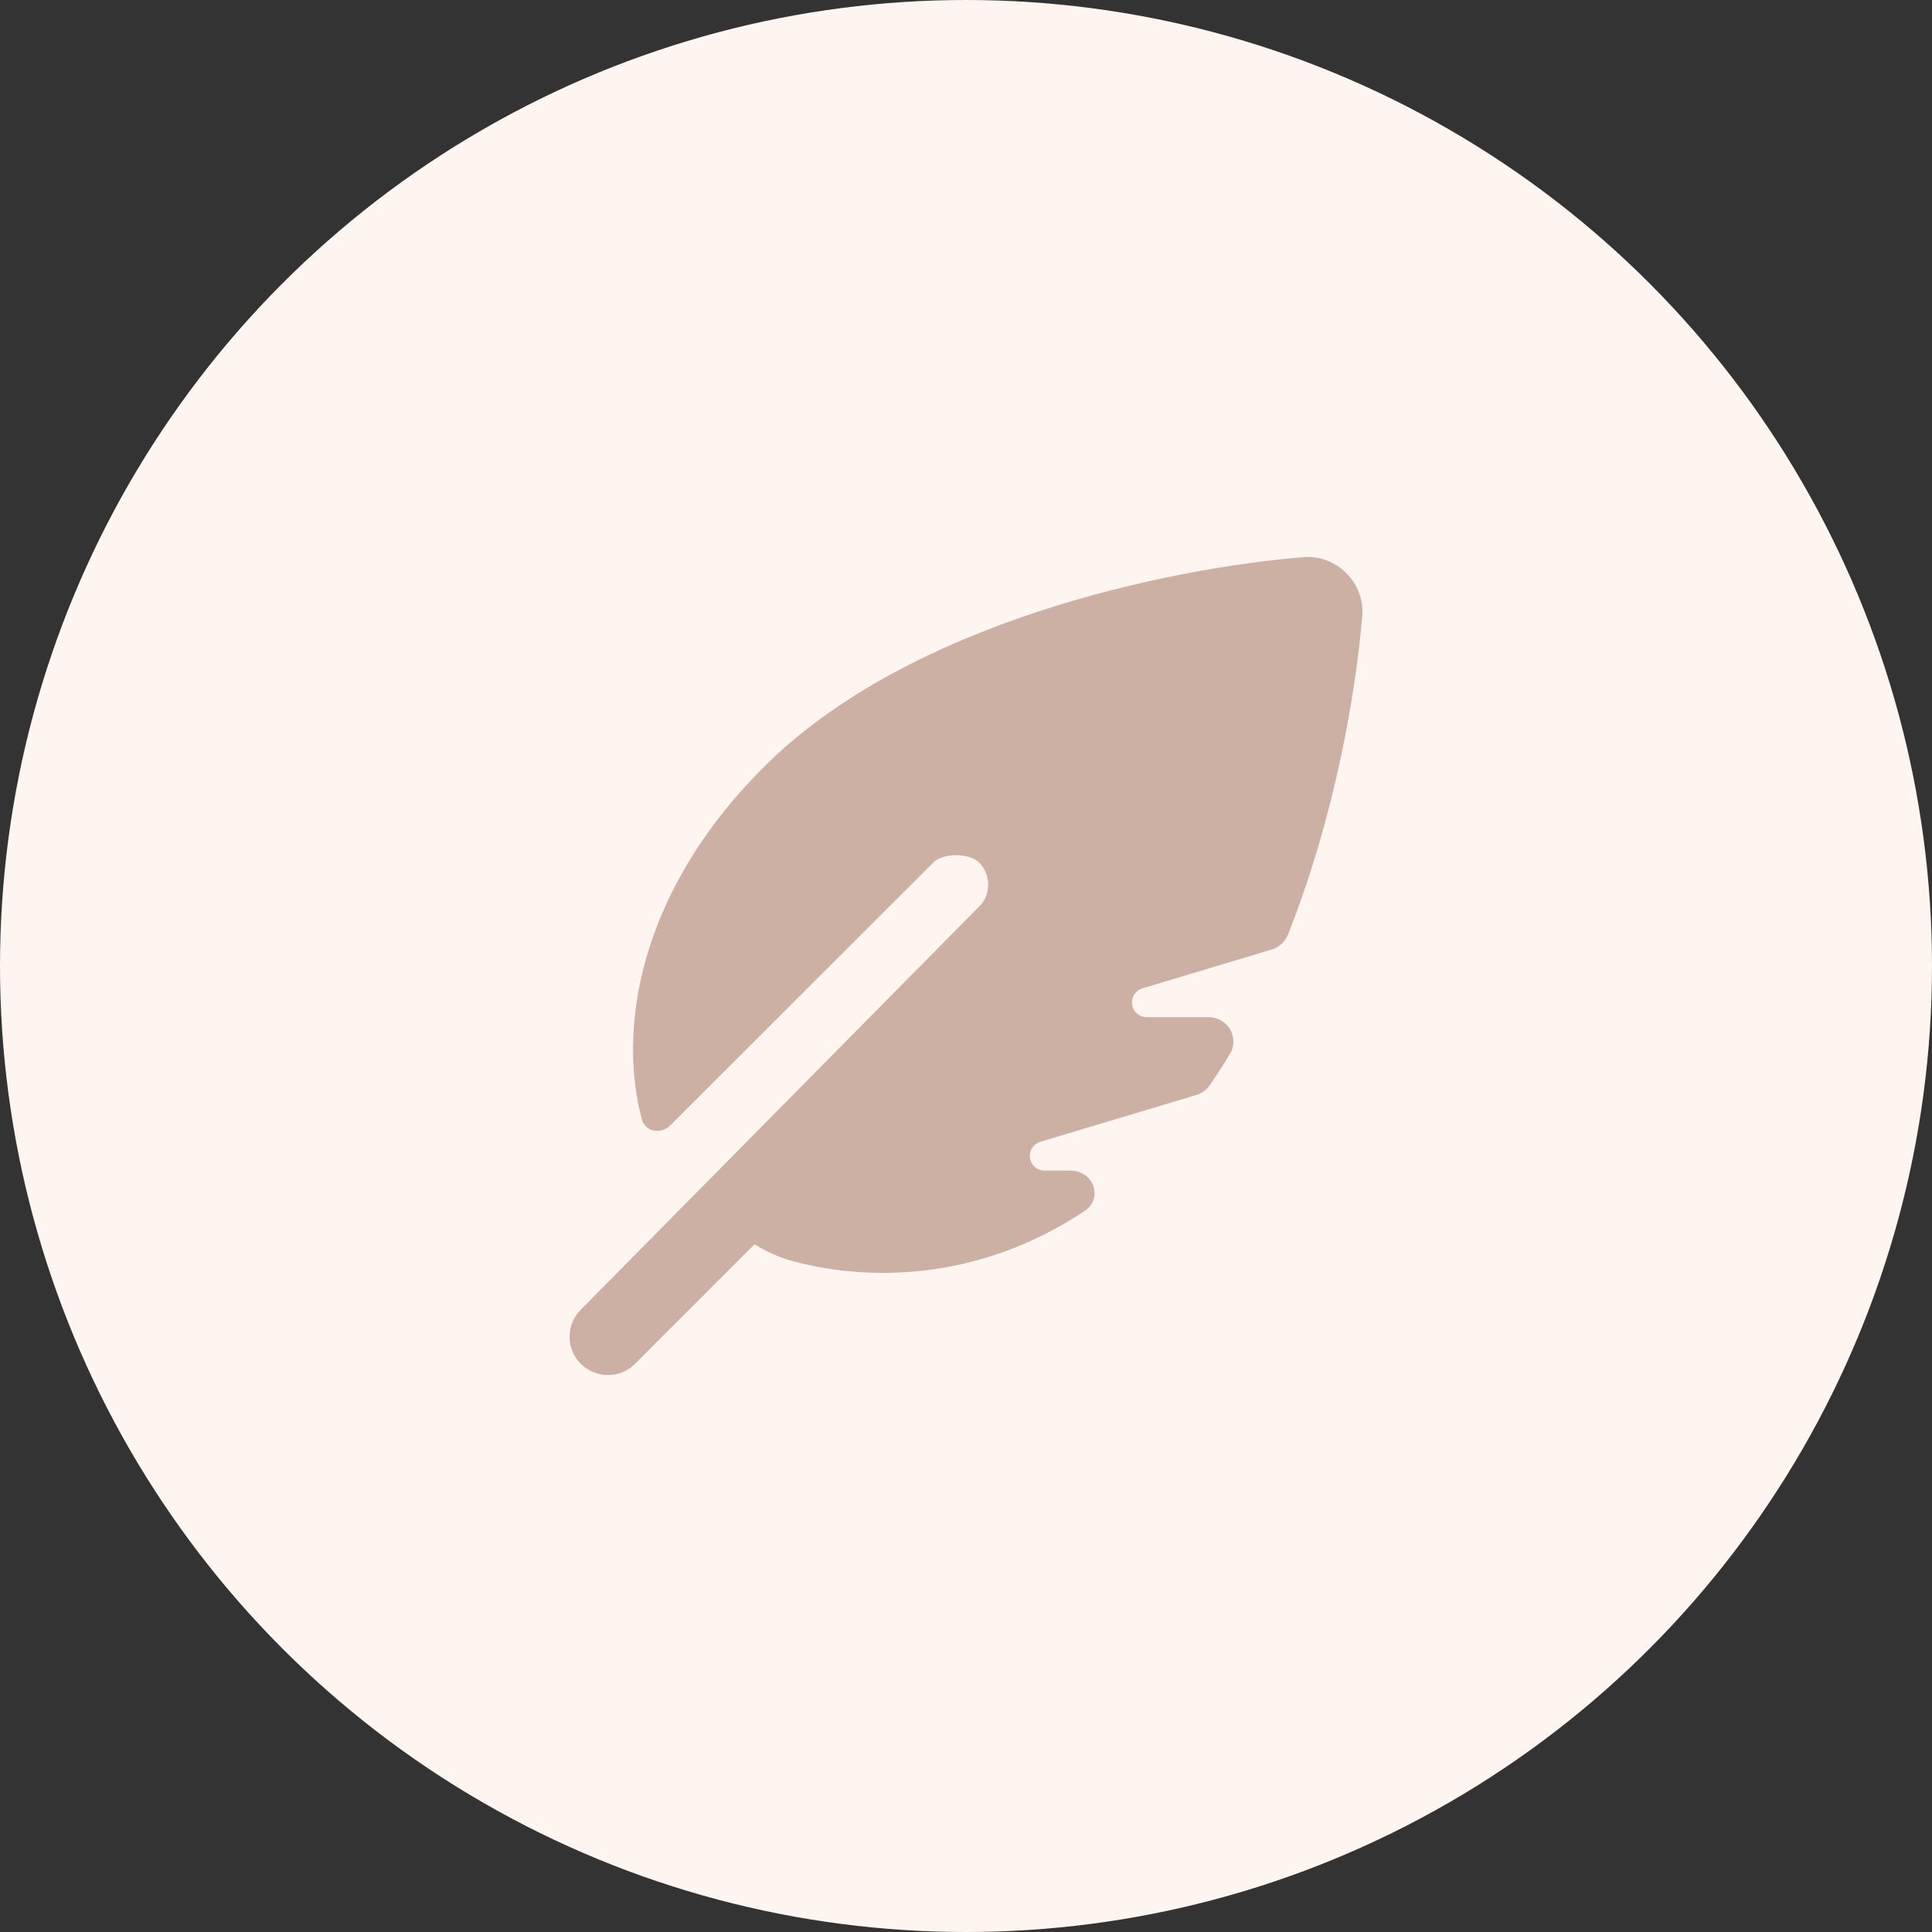
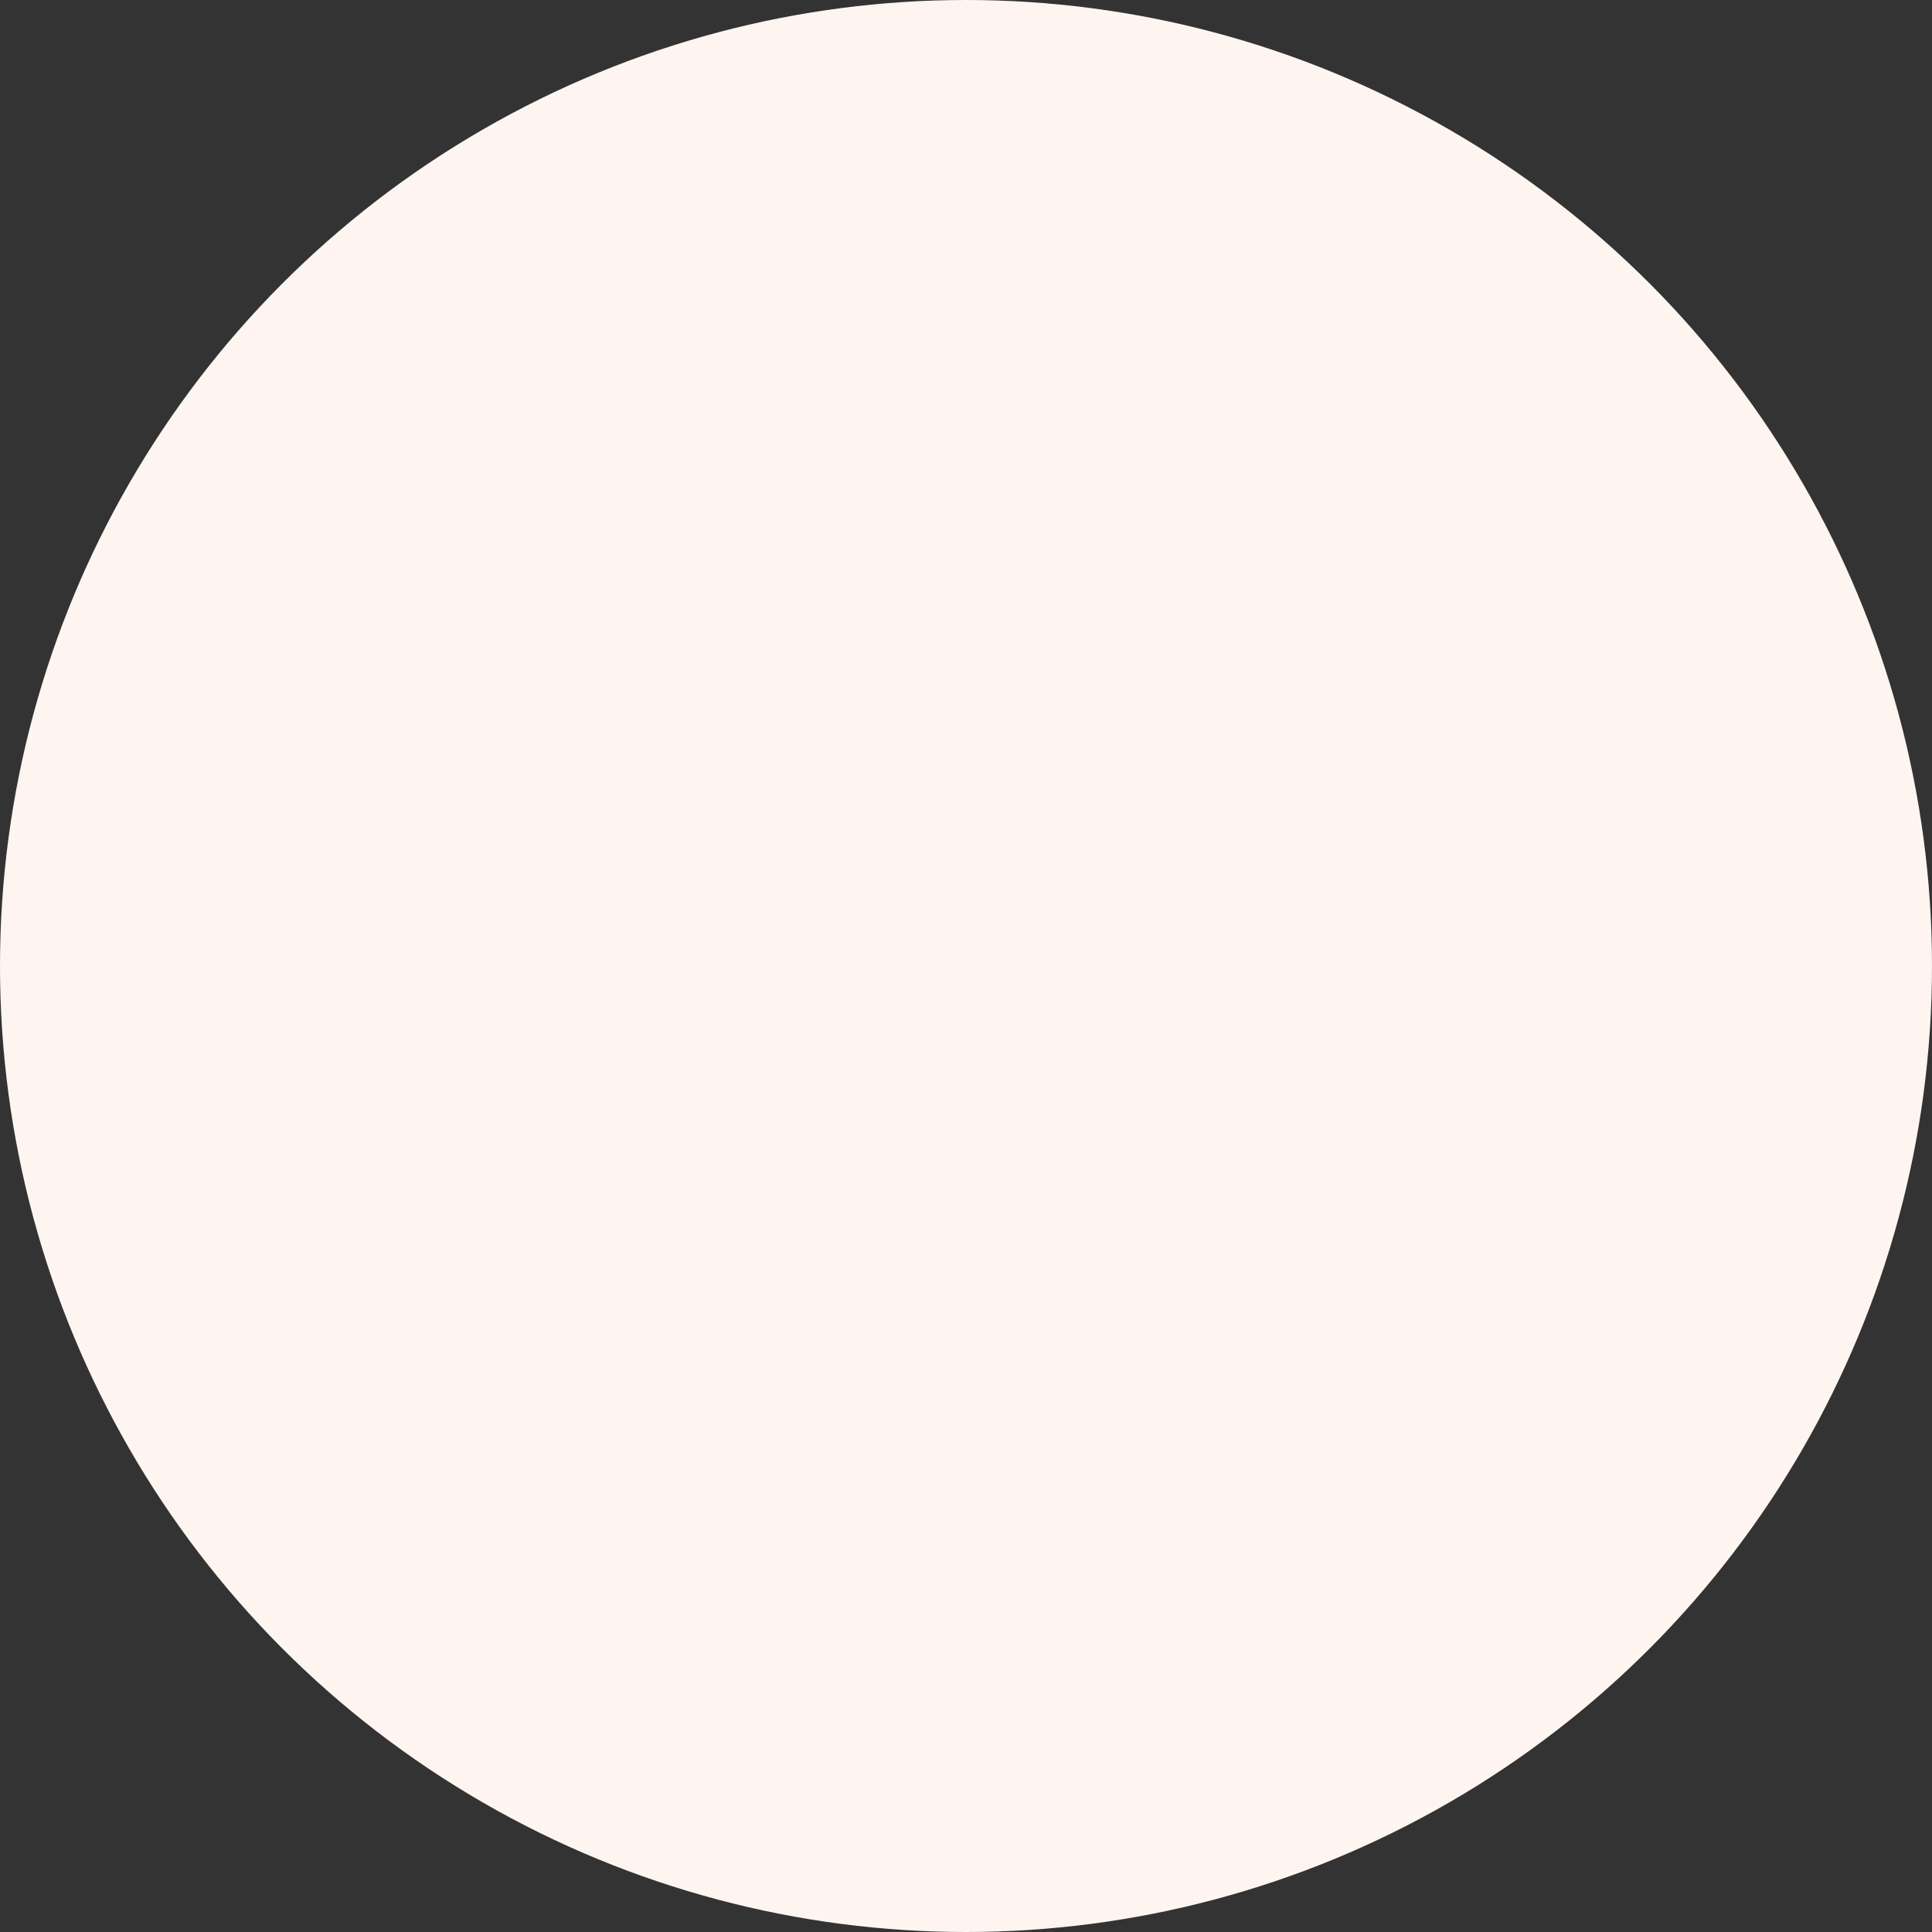
<svg xmlns="http://www.w3.org/2000/svg" width="96" height="96" viewBox="0 0 96 96" fill="none">
  <rect x="0" y="0" width="96" height="96" fill="#333333" stroke="none" />
  <circle cx="48" cy="48" r="48" fill="#FEF5F1" />
-   <path d="M48.654 45.041L28.861 65.076C28.114 65.822 28.114 67.03 28.861 67.768C29.607 68.507 30.814 68.515 31.553 67.768L37.494 61.827C38.082 62.193 38.709 62.479 39.384 62.661C42.943 63.63 48.478 63.765 53.879 60.183C54.848 59.54 54.34 58.166 53.18 58.166H51.901C51.496 58.166 51.171 57.84 51.171 57.435C51.171 57.11 51.385 56.832 51.687 56.736L59.447 54.409C59.717 54.33 59.955 54.163 60.114 53.925C60.463 53.416 60.797 52.9 61.115 52.368C61.607 51.55 60.995 50.541 60.042 50.541H56.977C56.572 50.541 56.246 50.216 56.246 49.811C56.246 49.485 56.46 49.207 56.762 49.112L63.188 47.182C63.553 47.071 63.855 46.8 63.998 46.443C66.309 40.613 67.365 34.506 67.691 30.59C67.754 29.804 67.453 29.033 66.897 28.477C66.341 27.922 65.57 27.62 64.784 27.683C58.128 28.223 45.182 30.884 37.947 38.119C31.585 44.481 30.735 51.321 31.894 55.618C32.061 56.245 32.847 56.38 33.308 55.919L46.373 42.862C46.865 42.37 48.162 42.37 48.654 42.862C49.319 43.526 49.176 44.572 48.654 45.041Z" fill="#CCB0A3" />
</svg>